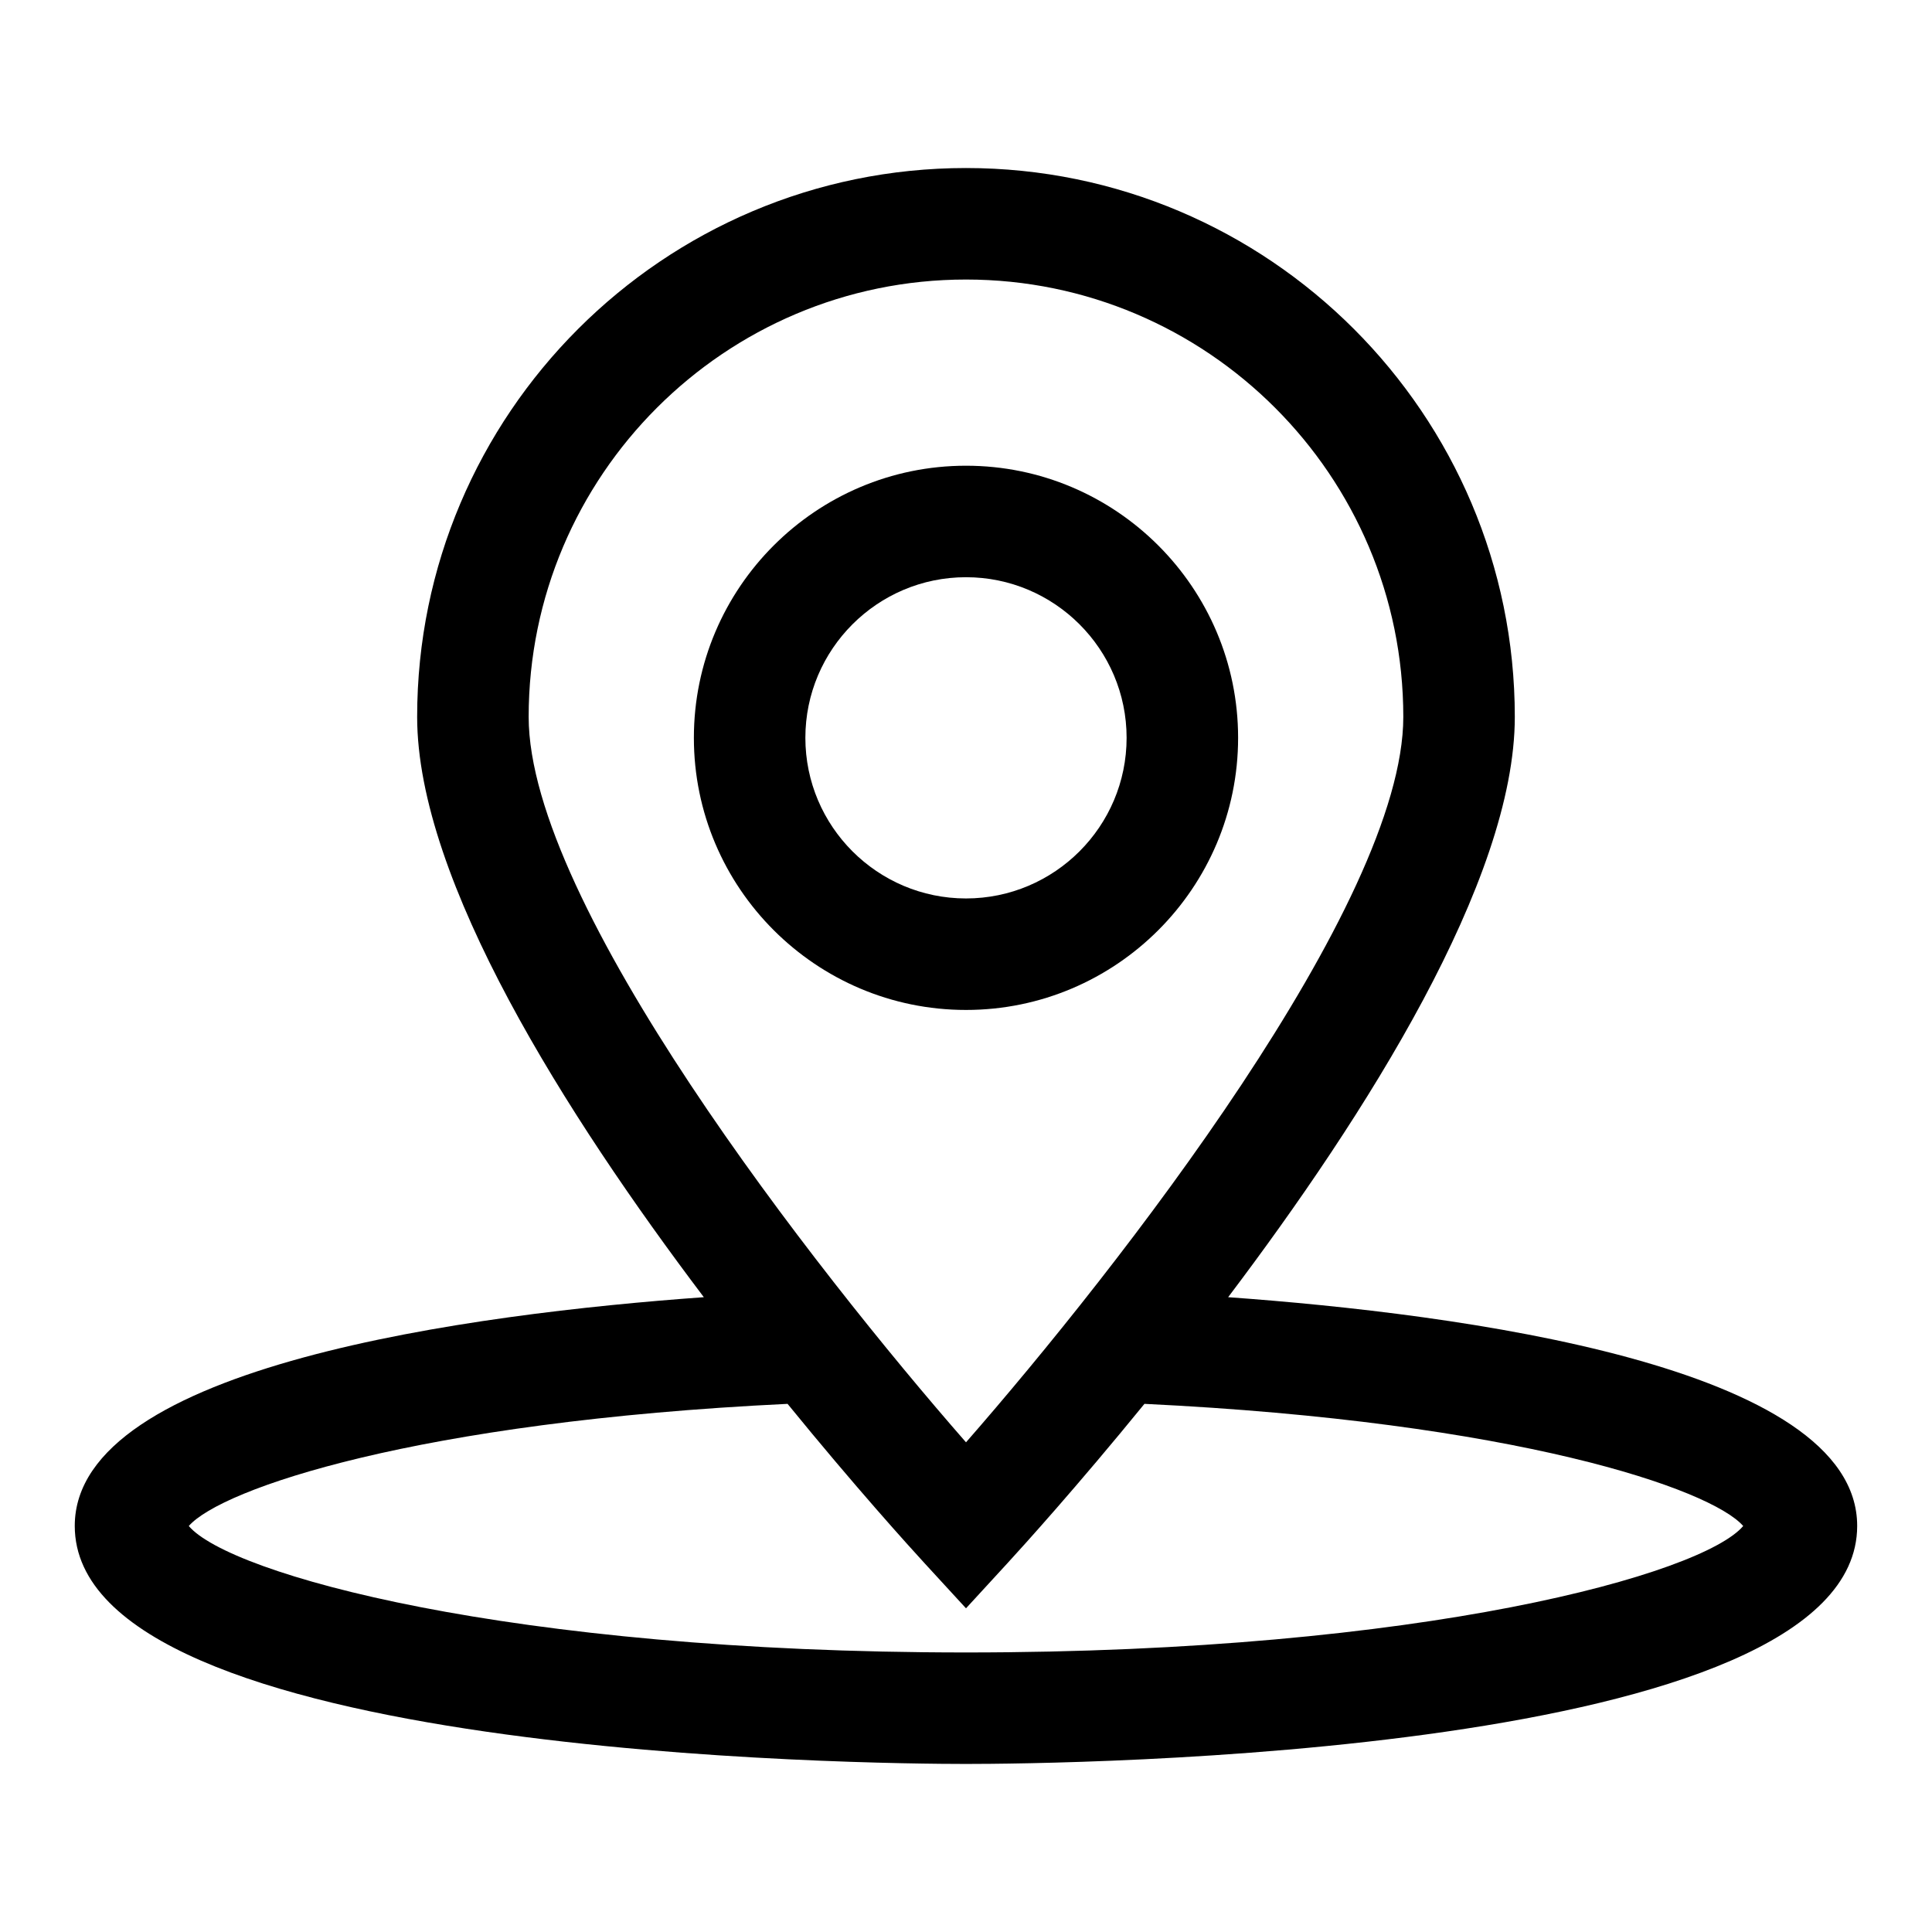
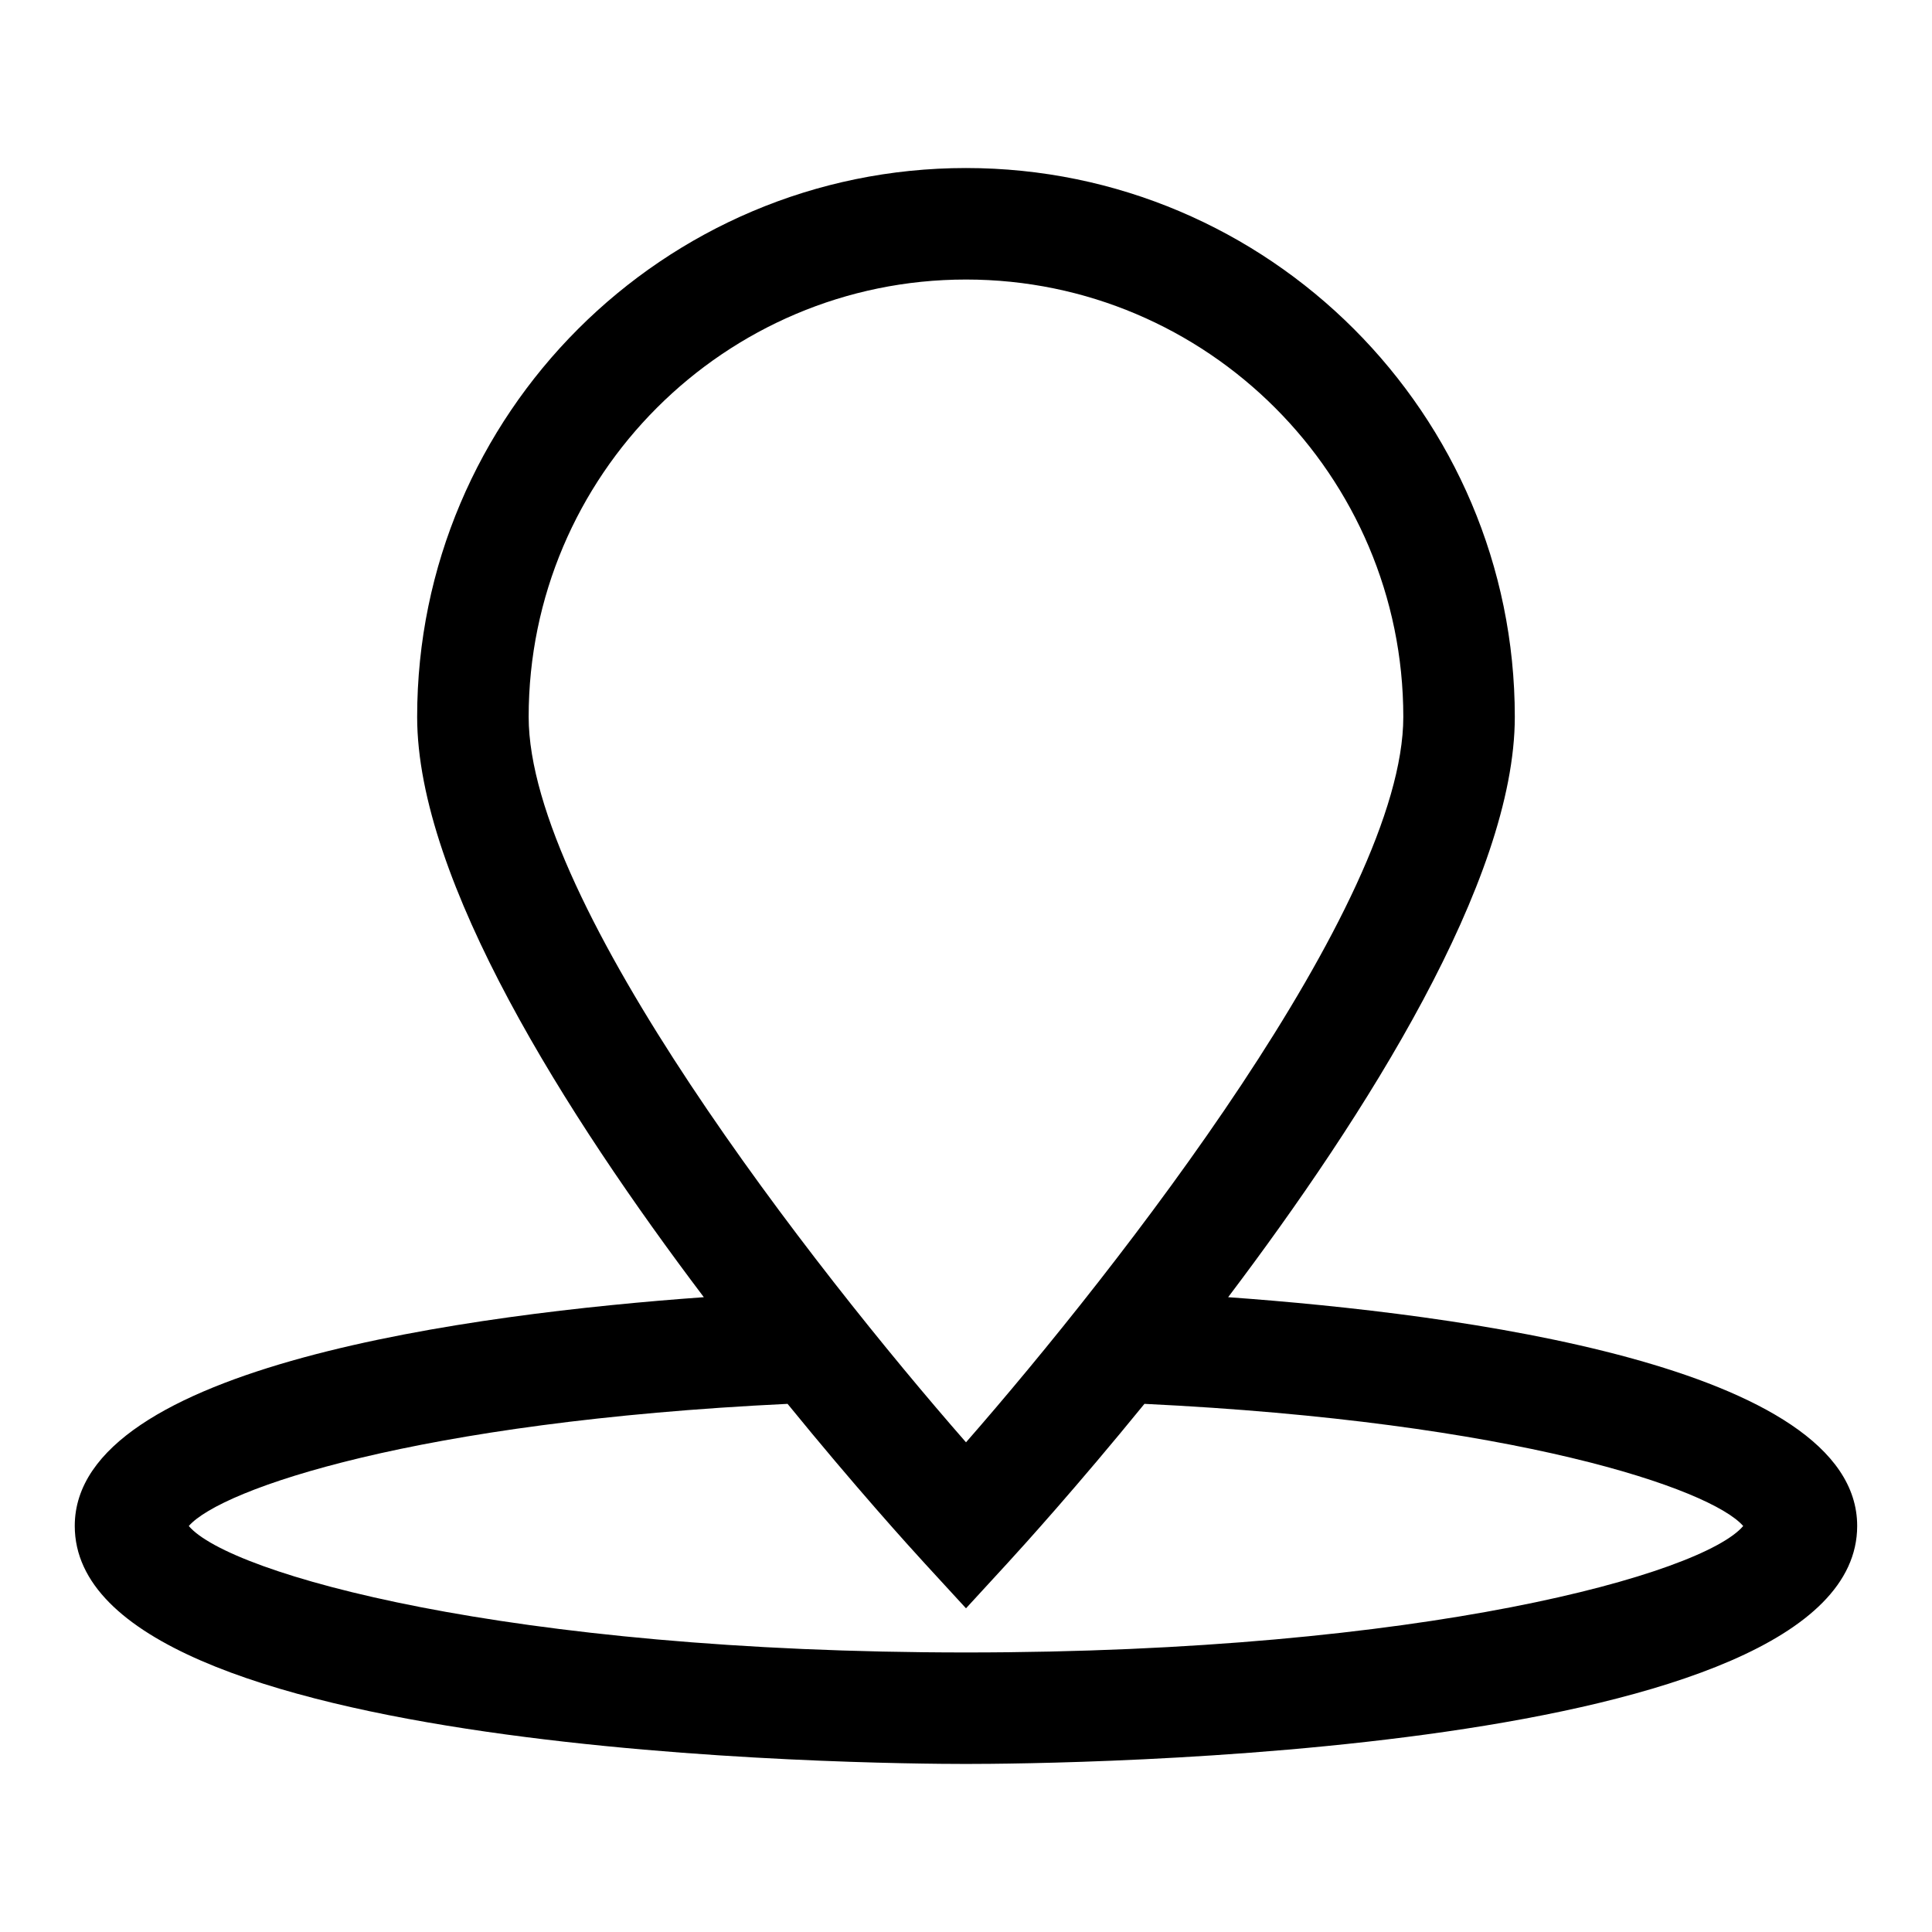
<svg xmlns="http://www.w3.org/2000/svg" fill="#000000" width="800px" height="800px" version="1.1" viewBox="144 144 512 512">
  <g>
-     <path d="m472.11 339.53c0-39.762-32.348-72.109-72.109-72.109s-72.117 32.348-72.117 72.109c0 39.762 32.355 72.117 72.117 72.117 39.766 0 72.109-32.355 72.109-72.117zm-114.68 0c0-23.469 19.102-42.562 42.57-42.562s42.562 19.094 42.562 42.562-19.094 42.57-42.562 42.57-42.57-19.102-42.57-42.57z" />
    <path d="m469.47 487.77c36.422-48.191 75.969-110.45 75.969-153.79 0-80.195-65.242-145.45-145.44-145.45-80.195 0-145.45 65.25-145.45 145.45 0 43.344 39.547 105.6 75.973 153.79-60.824 4.371-166.71 18.082-166.71 60.617 0 61.305 212.02 63.078 236.18 63.078 24.172 0 236.18-1.77 236.18-63.078 0.004-42.531-105.88-56.242-166.7-60.617zm-185.37-153.79c0-63.902 51.996-115.9 115.9-115.9s115.89 51.996 115.89 115.9c0 49.496-75.656 146.23-115.89 192.25-40.242-46.016-115.9-142.76-115.9-192.25zm115.9 247.94c-121.44 0-195.22-20.824-205.97-33.512 8.617-9.855 60.359-27.637 158.68-32.371 17.82 21.879 32.184 37.738 36.41 42.344l10.879 11.84 10.879-11.84c4.231-4.606 18.59-20.465 36.41-42.344 98.32 4.734 150.06 22.516 158.68 32.371-10.754 12.688-84.535 33.512-205.96 33.512z" />
  </g>
</svg>